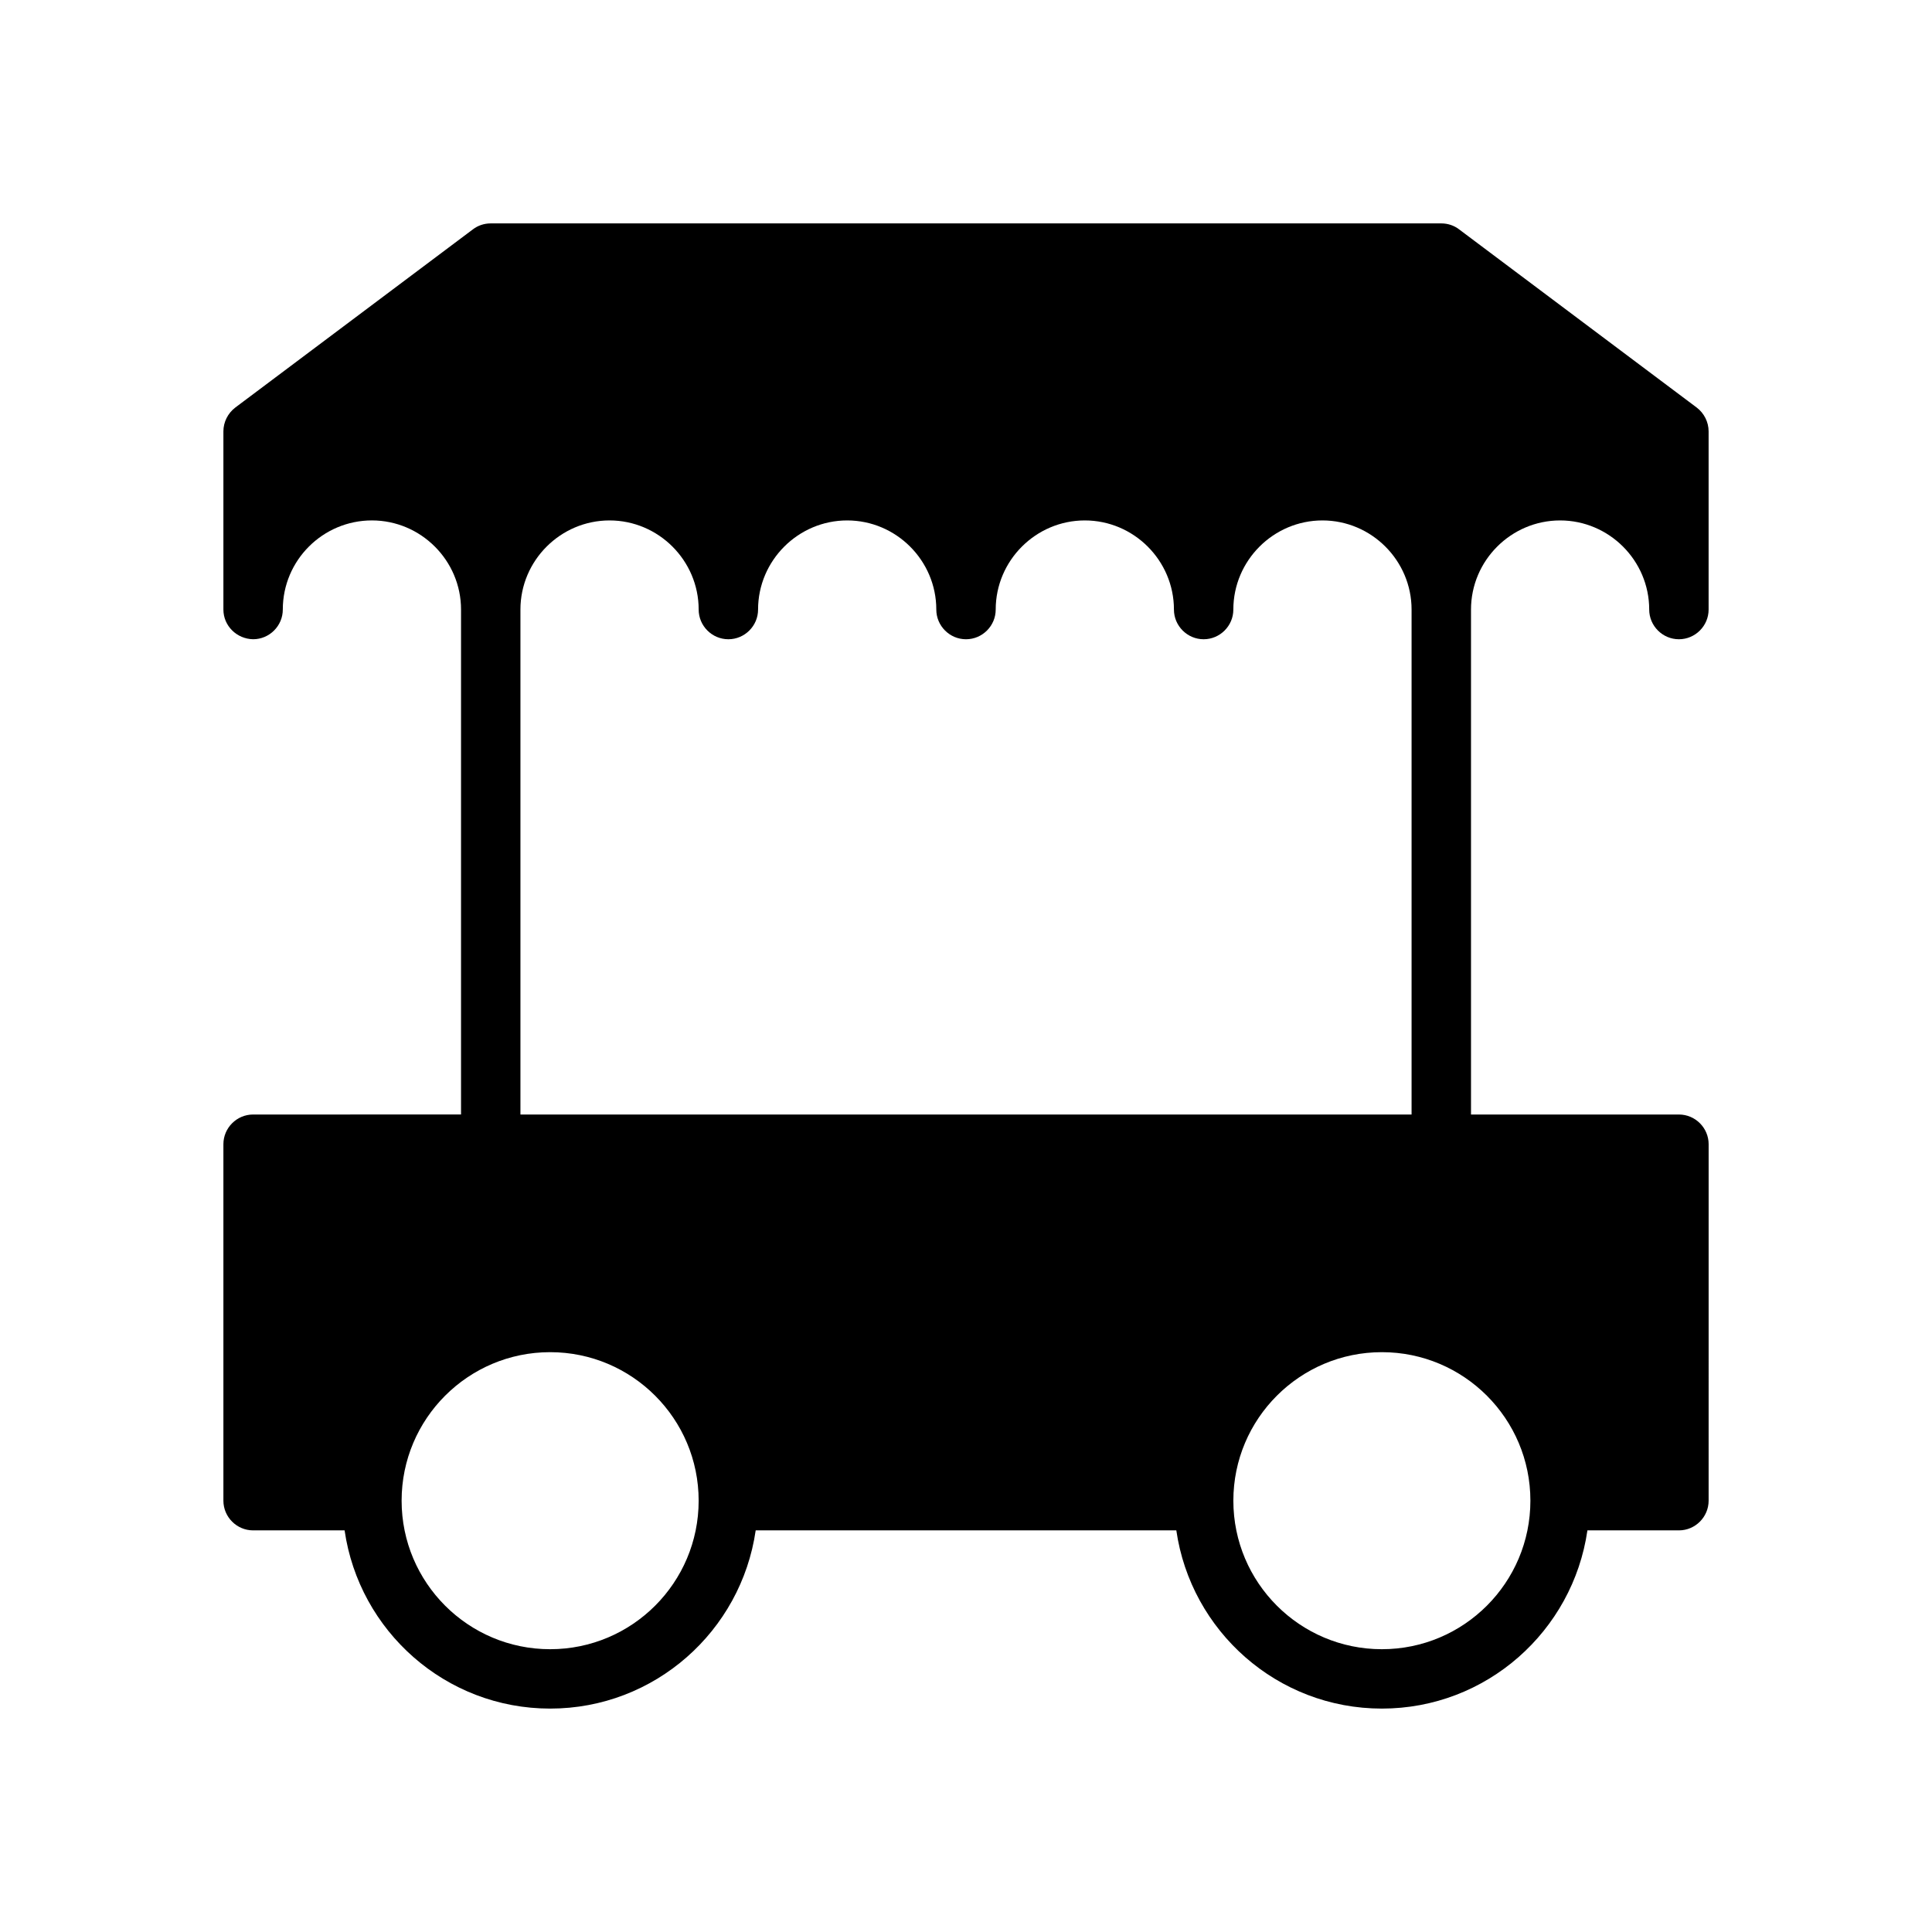
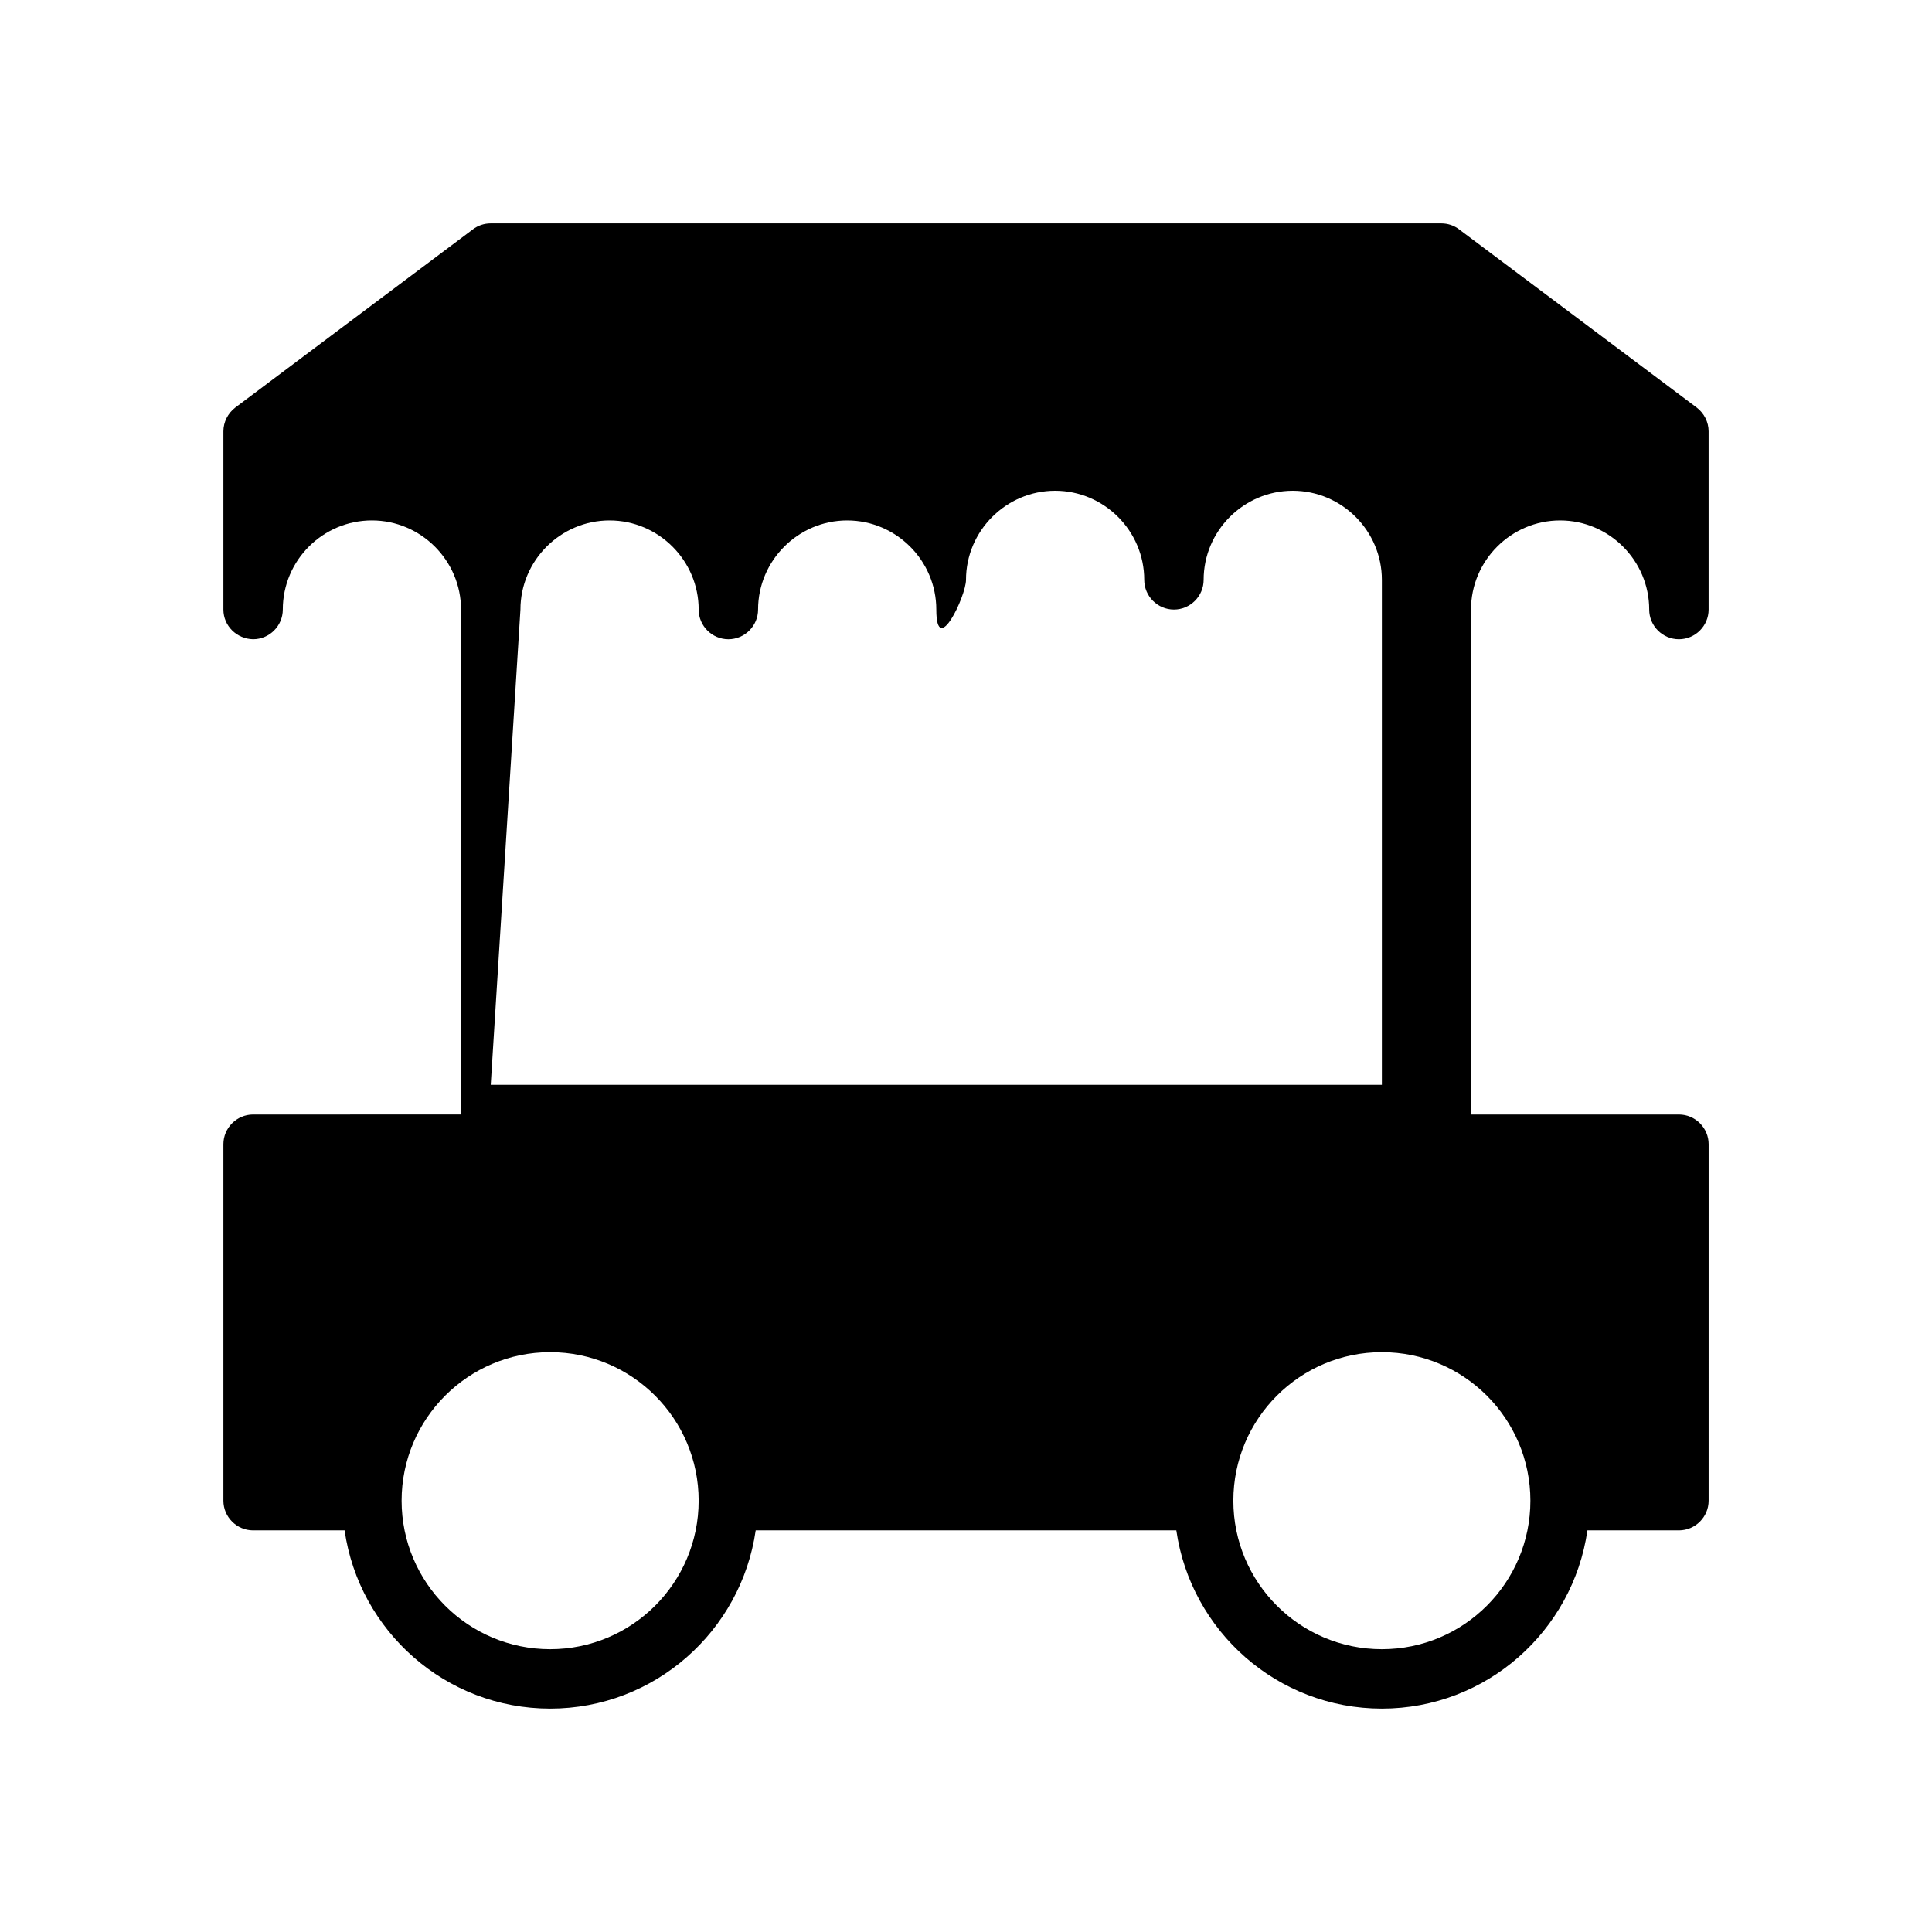
<svg xmlns="http://www.w3.org/2000/svg" fill="#000000" width="800px" height="800px" version="1.1" viewBox="144 144 512 512">
-   <path d="m557.44 281.92c12.988 0 23.617 10.629 23.617 23.617 0 4.328 3.543 7.871 7.871 7.871s7.871-3.543 7.871-7.871v-47.23c0-2.441-1.18-4.801-3.148-6.297l-62.977-47.23c-1.336-1.027-2.988-1.578-4.723-1.578h-251.9c-1.73 0-3.387 0.551-4.723 1.574l-62.977 47.23c-1.969 1.496-3.148 3.859-3.148 6.297v47.23c0 4.328 3.543 7.793 7.871 7.871 4.328 0 7.871-3.543 7.871-7.871 0-13.066 10.629-23.617 23.617-23.617 12.988 0 23.617 10.629 23.617 23.617v133.82l-55.105 0.004c-4.328 0-7.871 3.543-7.871 7.871v94.465c0 4.328 3.543 7.871 7.871 7.871h24.246c3.856 26.688 26.766 47.23 54.473 47.23 27.711 0 50.617-20.547 54.473-47.23h111.47c3.856 26.688 26.766 47.23 54.473 47.23 27.711 0 50.617-20.547 54.473-47.23h24.25c4.328 0 7.871-3.543 7.871-7.871l0.004-94.465c0-4.328-3.543-7.871-7.871-7.871h-55.105v-133.82c0-12.988 10.625-23.617 23.613-23.617zm-275.52 23.617c0-12.988 10.629-23.617 23.617-23.617 12.988 0 23.617 10.629 23.617 23.617 0 4.328 3.543 7.871 7.871 7.871 4.328 0 7.871-3.543 7.871-7.871 0-12.988 10.629-23.617 23.617-23.617s23.617 10.629 23.617 23.617c0 4.328 3.543 7.871 7.871 7.871s7.871-3.543 7.871-7.871c0-12.988 10.629-23.617 23.617-23.617s23.617 10.629 23.617 23.617c0 4.328 3.543 7.871 7.871 7.871 4.328 0 7.871-3.543 7.871-7.871 0-12.988 10.629-23.617 23.617-23.617 12.988 0 23.617 10.629 23.617 23.617v133.82h-236.16zm7.871 275.52c-21.727 0-39.359-17.633-39.359-39.359 0-21.727 17.633-39.359 39.359-39.359 21.727 0 39.359 17.633 39.359 39.359 0 21.727-17.633 39.359-39.359 39.359zm220.42 0c-21.727 0-39.359-17.633-39.359-39.359 0-21.727 17.633-39.359 39.359-39.359 21.727 0 39.359 17.633 39.359 39.359 0 21.727-17.633 39.359-39.359 39.359z" />
+   <path d="m557.44 281.92c12.988 0 23.617 10.629 23.617 23.617 0 4.328 3.543 7.871 7.871 7.871s7.871-3.543 7.871-7.871v-47.23c0-2.441-1.18-4.801-3.148-6.297l-62.977-47.23c-1.336-1.027-2.988-1.578-4.723-1.578h-251.9c-1.73 0-3.387 0.551-4.723 1.574l-62.977 47.23c-1.969 1.496-3.148 3.859-3.148 6.297v47.23c0 4.328 3.543 7.793 7.871 7.871 4.328 0 7.871-3.543 7.871-7.871 0-13.066 10.629-23.617 23.617-23.617 12.988 0 23.617 10.629 23.617 23.617v133.82l-55.105 0.004c-4.328 0-7.871 3.543-7.871 7.871v94.465c0 4.328 3.543 7.871 7.871 7.871h24.246c3.856 26.688 26.766 47.23 54.473 47.23 27.711 0 50.617-20.547 54.473-47.23h111.47c3.856 26.688 26.766 47.23 54.473 47.23 27.711 0 50.617-20.547 54.473-47.23h24.25c4.328 0 7.871-3.543 7.871-7.871l0.004-94.465c0-4.328-3.543-7.871-7.871-7.871h-55.105v-133.82c0-12.988 10.625-23.617 23.613-23.617zm-275.52 23.617c0-12.988 10.629-23.617 23.617-23.617 12.988 0 23.617 10.629 23.617 23.617 0 4.328 3.543 7.871 7.871 7.871 4.328 0 7.871-3.543 7.871-7.871 0-12.988 10.629-23.617 23.617-23.617s23.617 10.629 23.617 23.617s7.871-3.543 7.871-7.871c0-12.988 10.629-23.617 23.617-23.617s23.617 10.629 23.617 23.617c0 4.328 3.543 7.871 7.871 7.871 4.328 0 7.871-3.543 7.871-7.871 0-12.988 10.629-23.617 23.617-23.617 12.988 0 23.617 10.629 23.617 23.617v133.82h-236.16zm7.871 275.52c-21.727 0-39.359-17.633-39.359-39.359 0-21.727 17.633-39.359 39.359-39.359 21.727 0 39.359 17.633 39.359 39.359 0 21.727-17.633 39.359-39.359 39.359zm220.42 0c-21.727 0-39.359-17.633-39.359-39.359 0-21.727 17.633-39.359 39.359-39.359 21.727 0 39.359 17.633 39.359 39.359 0 21.727-17.633 39.359-39.359 39.359z" />
</svg>